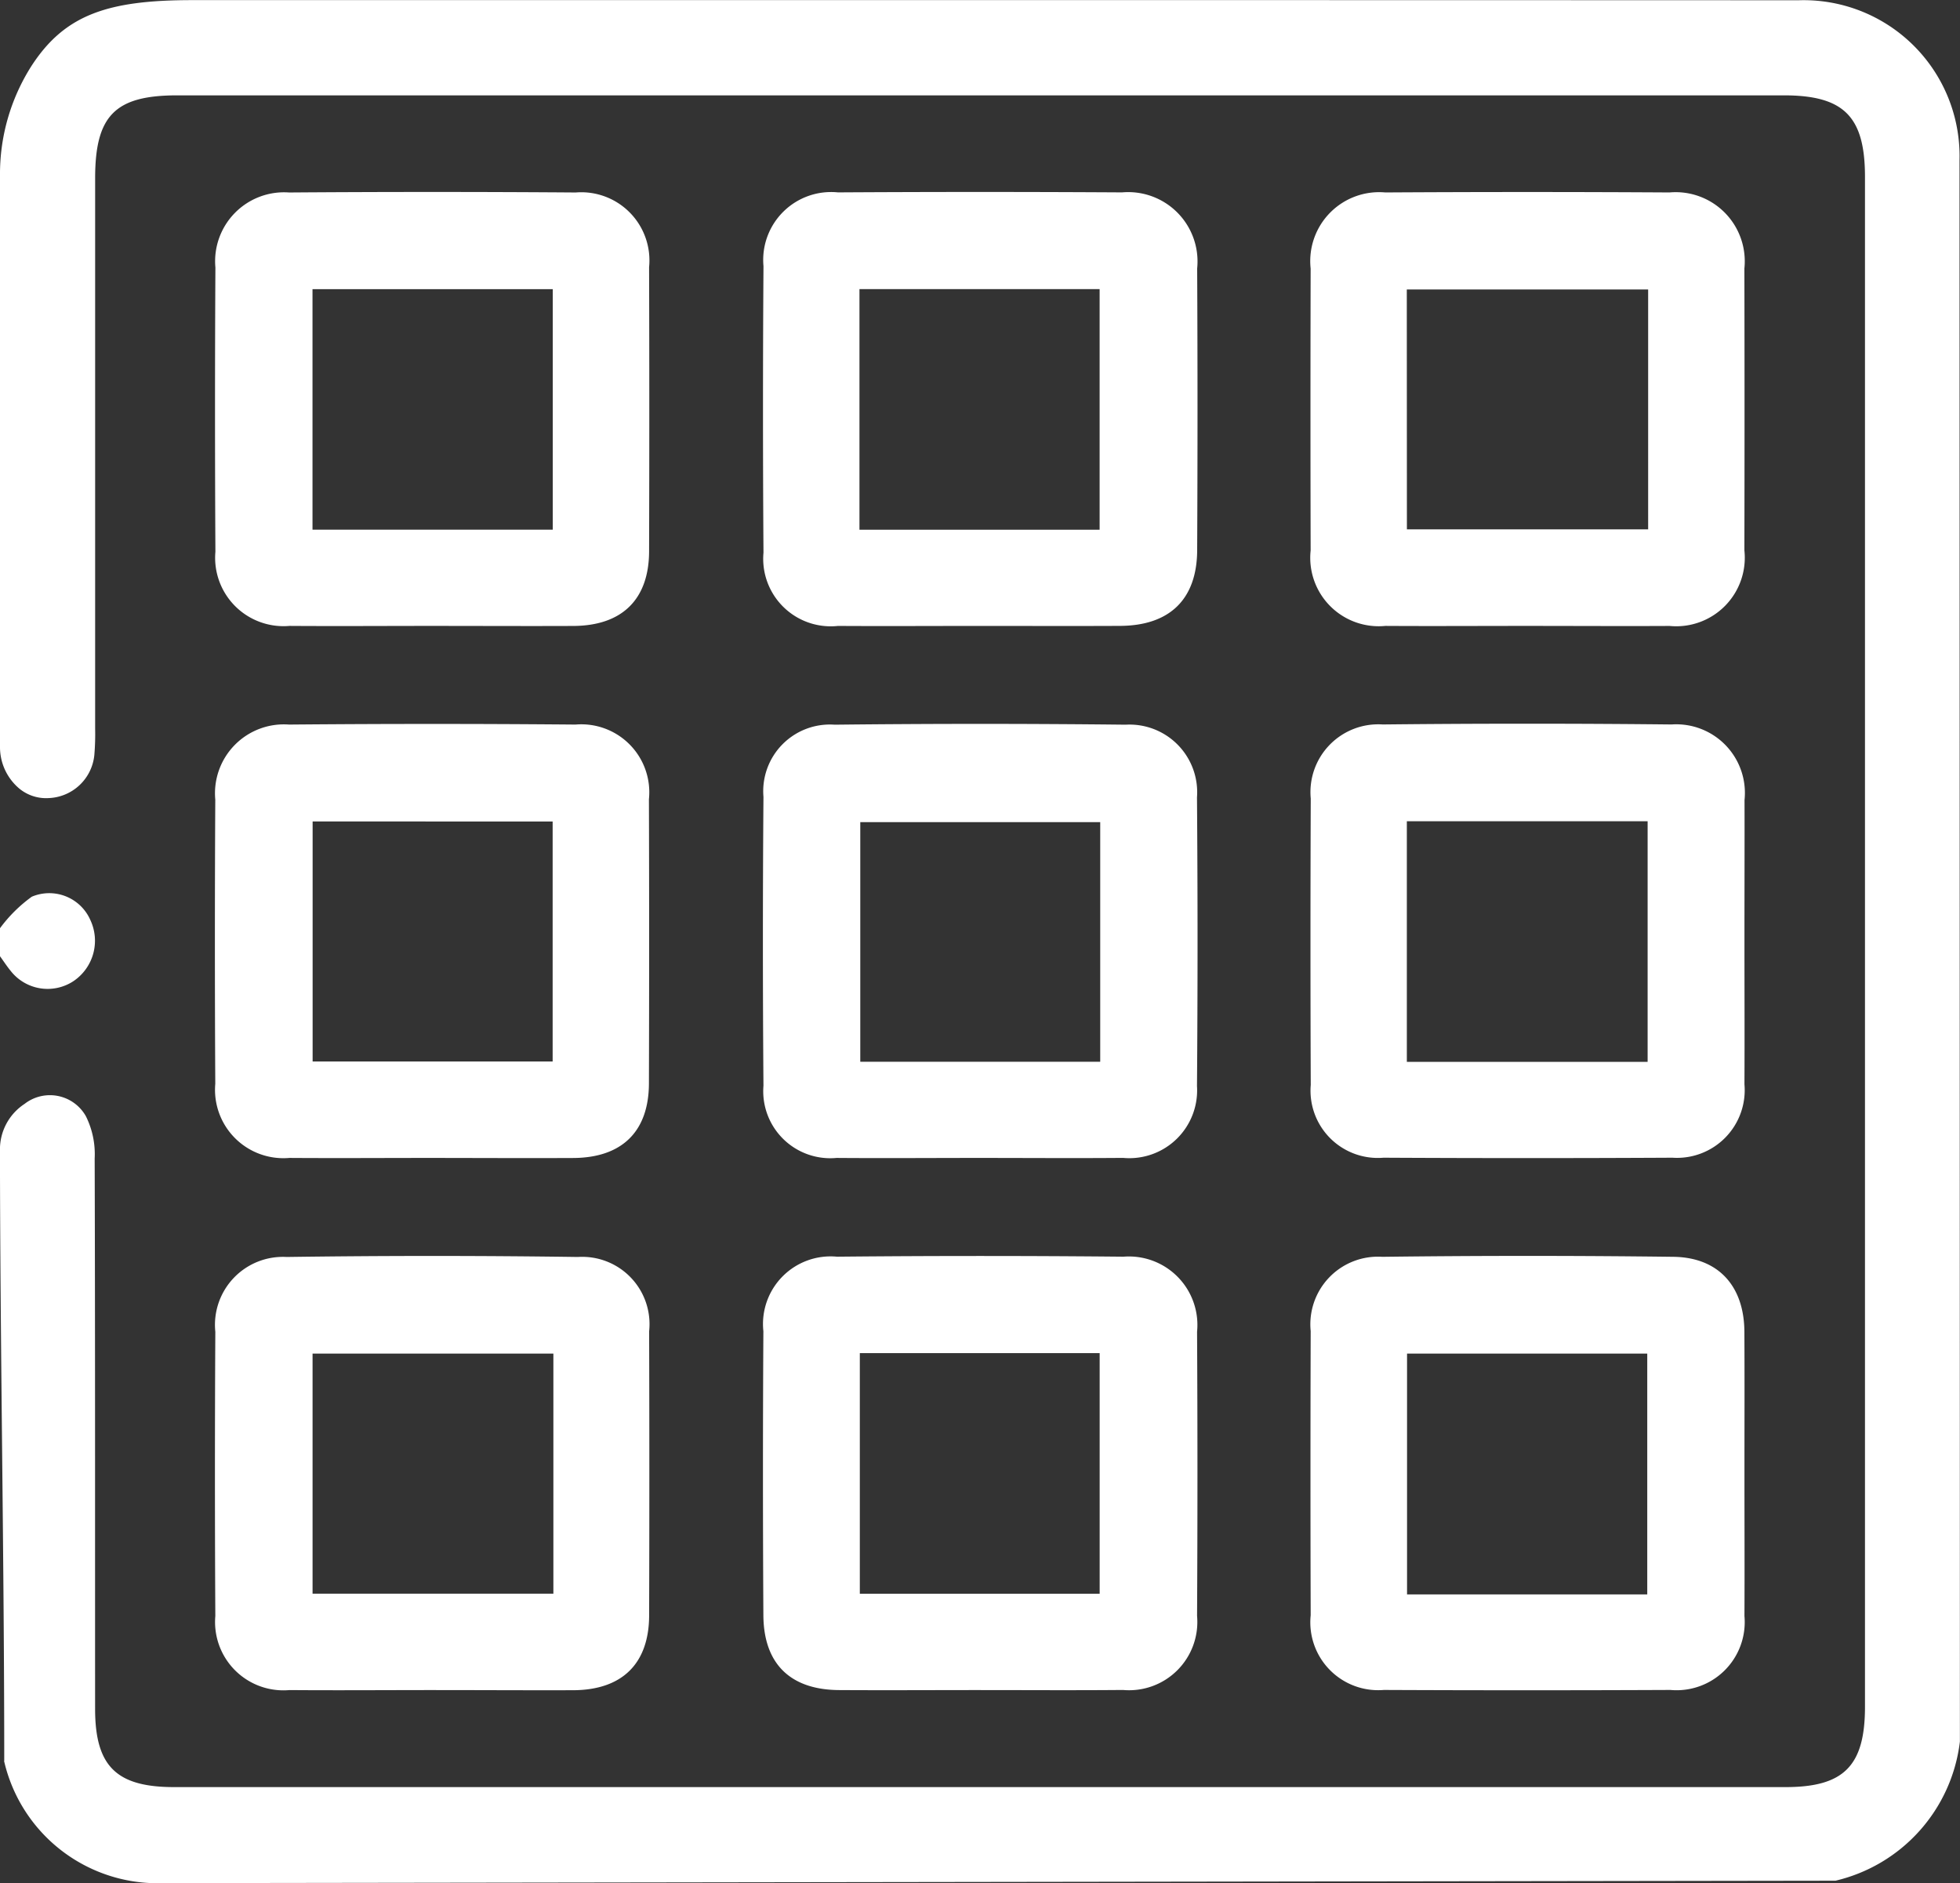
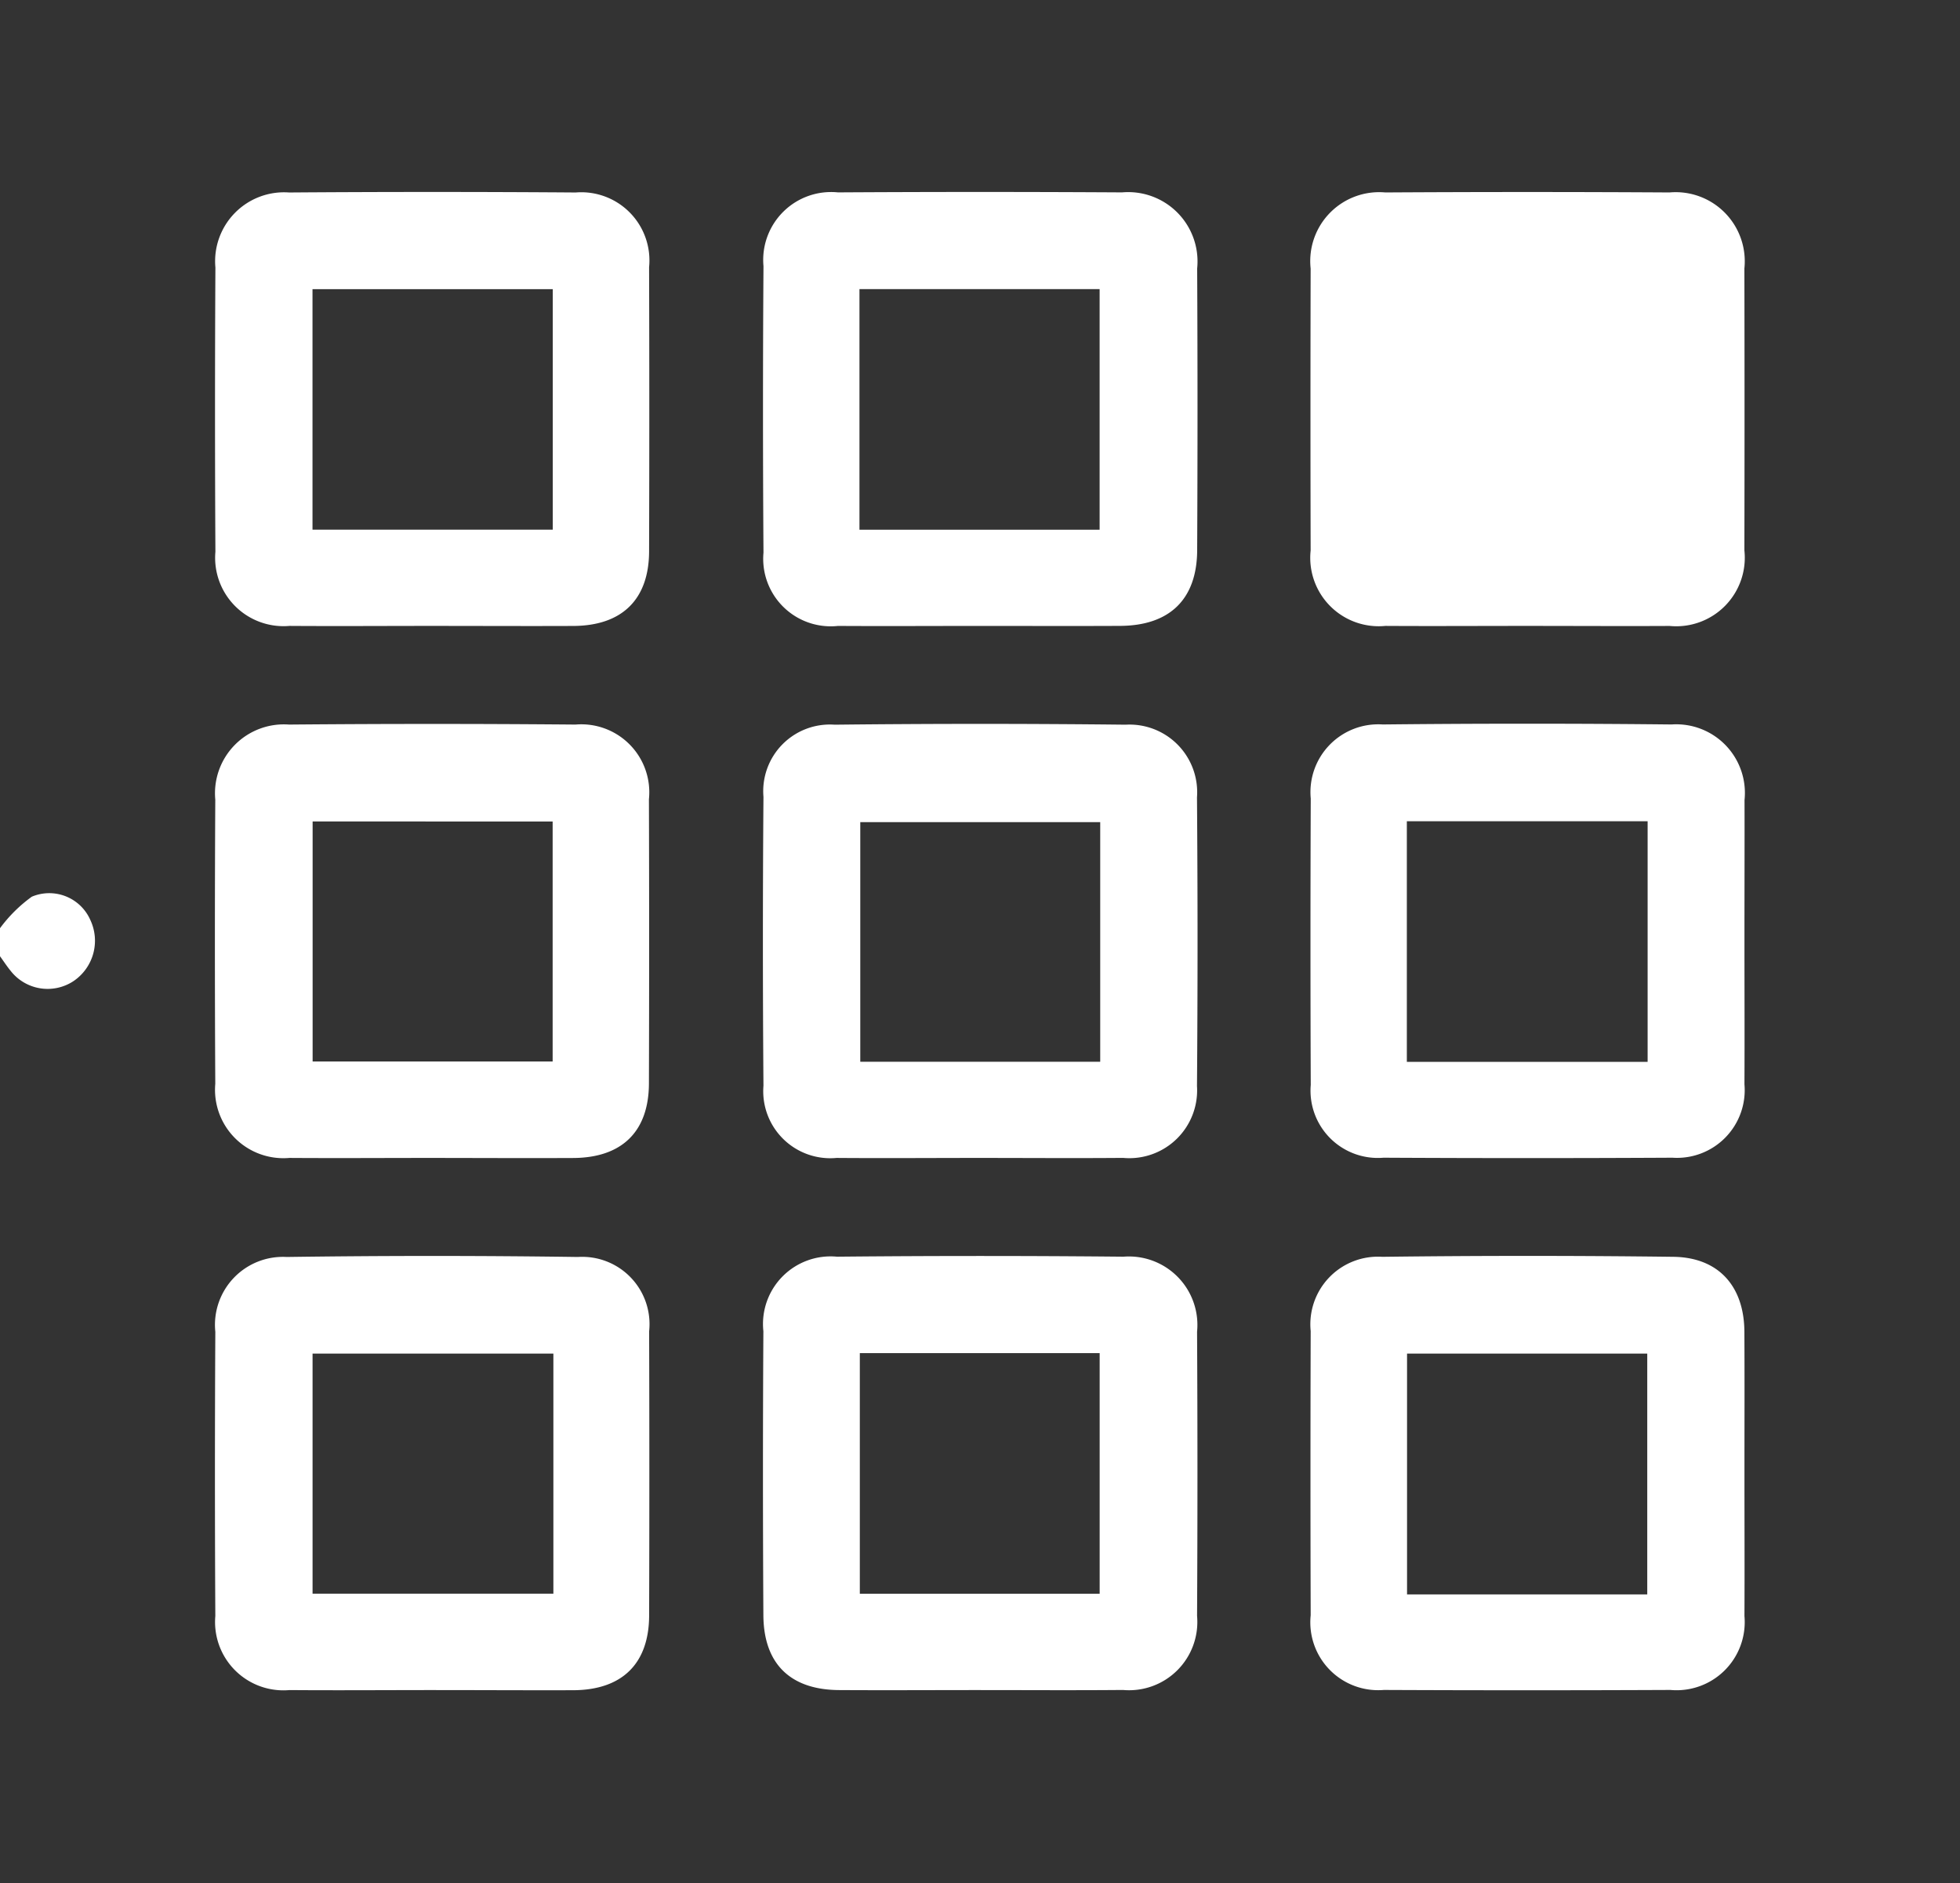
<svg xmlns="http://www.w3.org/2000/svg" width="96.105" height="92.344" viewBox="0 0 96.105 92.344">
  <rect x="0" y="0" width="96.105" height="92.344" fill="#333333" stroke="none" />
  <g transform="translate(-8 -10.385)">
-     <path d="M104.1,95.787A7.982,7.982,0,0,1,98,102.61l-81.992.119a7.721,7.721,0,0,1-7.8-5.956c-.039-.137.071.128,0,0,0-9.869-.2-20.1-.21-29.988a2.663,2.663,0,0,1,1.205-2.266,2.023,2.023,0,0,1,3.007.6,4.167,4.167,0,0,1,.432,2.072c.027,9,.016,17.992.021,26.987,0,2.818,1.041,3.842,3.872,3.842H95.551c2.863,0,3.895-1.043,3.895-3.941V19.061c0-2.959-1.029-4-3.975-4H16.686c-3.04,0-4.021.99-4.021,4.06q0,13.493,0,26.987a12.348,12.348,0,0,1-.039,1.3,2.342,2.342,0,0,1-2.237,2.113,2.066,2.066,0,0,1-1.429-.455A2.656,2.656,0,0,1,8,46.993v-28a9.859,9.859,0,0,1,1.535-5.361c1.631-2.523,3.73-3.241,7.895-3.241h47.32q15.716,0,31.431.007a7.645,7.645,0,0,1,7.9,7.842Z" fill="#fff" />
    <path d="M8,203.53a7.08,7.08,0,0,1,1.56-1.546,2.2,2.2,0,0,1,2.868,1.139,2.388,2.388,0,0,1-.839,3.01,2.3,2.3,0,0,1-3.065-.51c-.188-.229-.35-.48-.524-.72Z" transform="translate(0 -147.627)" fill="#fff" />
    <path d="M64.7,72.814c-2.321,0-4.645.016-6.966,0a3.353,3.353,0,0,1-3.63-3.639q-.038-6.968,0-13.935a3.381,3.381,0,0,1,3.616-3.68q7.022-.051,14.049,0a3.342,3.342,0,0,1,3.6,3.664q.021,6.968,0,13.935c-.007,2.351-1.32,3.641-3.7,3.657C69.34,72.826,67.017,72.814,64.7,72.814ZM58.865,56.3V68.094H70.646V56.3Z" transform="translate(-35.542 -31.736)" fill="#fff" />
    <path d="M182.218,72.806c-2.321,0-4.645.014-6.966,0a3.311,3.311,0,0,1-3.652-3.593q-.048-7.022,0-14.049a3.33,3.33,0,0,1,3.65-3.618q6.968-.041,13.933,0a3.4,3.4,0,0,1,3.682,3.73q.034,6.909,0,13.821c-.011,2.406-1.354,3.7-3.792,3.707C186.787,72.815,184.5,72.806,182.218,72.806Zm-5.912-16.517v11.8h11.776v-11.8Z" transform="translate(-126.164 -31.727)" fill="#fff" />
    <path d="M64.688,186.872c-2.321,0-4.645.016-6.966,0a3.353,3.353,0,0,1-3.632-3.636q-.038-6.968,0-13.935a3.378,3.378,0,0,1,3.616-3.68q7.022-.062,14.047,0a3.332,3.332,0,0,1,3.6,3.664q.021,6.968,0,13.935c-.007,2.353-1.317,3.639-3.7,3.655C69.333,186.886,67.011,186.874,64.688,186.872Zm-5.825-16.5v11.772H70.632V170.375Z" transform="translate(-35.534 -119.705)" fill="#fff" />
    <path d="M182.138,186.867c-2.321,0-4.645.018-6.966,0a3.286,3.286,0,0,1-3.584-3.543q-.055-7.081,0-14.162a3.269,3.269,0,0,1,3.488-3.54q7.136-.079,14.274,0a3.316,3.316,0,0,1,3.495,3.561q.055,7.081,0,14.162a3.324,3.324,0,0,1-3.627,3.52C186.858,186.885,184.5,186.867,182.138,186.867ZM188.1,170.4H176.335v11.751H188.1Z" transform="translate(-126.153 -119.7)" fill="#fff" />
    <path d="M64.816,300.961c-2.36,0-4.721.018-7.081,0a3.351,3.351,0,0,1-3.636-3.632q-.038-6.968,0-13.935a3.332,3.332,0,0,1,3.5-3.671q7.136-.1,14.276,0a3.3,3.3,0,0,1,3.495,3.646q.021,6.968,0,13.935c-.007,2.353-1.315,3.646-3.7,3.664C69.383,300.975,67.1,300.961,64.816,300.961Zm5.859-16.5H58.867v11.774H70.675Z" transform="translate(-35.541 -207.699)" fill="#fff" />
    <path d="M182.151,300.966c-2.285,0-4.567.014-6.852,0-2.376-.018-3.684-1.285-3.7-3.664q-.041-6.968,0-13.933a3.315,3.315,0,0,1,3.609-3.655q7.022-.069,14.047,0a3.358,3.358,0,0,1,3.609,3.68q.038,6.968,0,13.933a3.348,3.348,0,0,1-3.634,3.634C186.871,300.982,184.511,300.966,182.151,300.966Zm-5.823-16.524v11.8h11.76v-11.8Z" transform="translate(-126.168 -207.704)" fill="#fff" />
-     <path d="M299.482,72.813c-2.285,0-4.57.014-6.854,0a3.356,3.356,0,0,1-3.666-3.7q-.017-6.913,0-13.823a3.38,3.38,0,0,1,3.662-3.733q6.968-.041,13.935,0a3.389,3.389,0,0,1,3.671,3.728q.014,6.913,0,13.823a3.361,3.361,0,0,1-3.666,3.707C304.2,72.827,301.844,72.813,299.482,72.813Zm-5.8-4.734h11.829V56.315H293.677Z" transform="translate(-216.697 -31.735)" fill="#fff" />
+     <path d="M299.482,72.813c-2.285,0-4.57.014-6.854,0a3.356,3.356,0,0,1-3.666-3.7q-.017-6.913,0-13.823a3.38,3.38,0,0,1,3.662-3.733q6.968-.041,13.935,0a3.389,3.389,0,0,1,3.671,3.728q.014,6.913,0,13.823a3.361,3.361,0,0,1-3.666,3.707C304.2,72.827,301.844,72.813,299.482,72.813Zm-5.8-4.734h11.829H293.677Z" transform="translate(-216.697 -31.735)" fill="#fff" />
    <path d="M310.226,176.18c0,2.36.011,4.721,0,7.083a3.32,3.32,0,0,1-3.534,3.6q-7.081.038-14.164,0a3.3,3.3,0,0,1-3.568-3.566q-.027-7.026,0-14.049a3.325,3.325,0,0,1,3.529-3.63q7.081-.075,14.164,0a3.365,3.365,0,0,1,3.577,3.705C310.235,171.61,310.226,173.895,310.226,176.18Zm-16.554-5.816v11.8h11.806v-11.8Z" transform="translate(-216.69 -119.707)" fill="#fff" />
    <path d="M310.227,290.354c0,2.324.011,4.645,0,6.969a3.341,3.341,0,0,1-3.632,3.625q-7.022.031-14.049,0a3.328,3.328,0,0,1-3.588-3.664q-.021-6.968,0-13.935a3.316,3.316,0,0,1,3.511-3.641q7.136-.089,14.276,0c2.216.03,3.467,1.445,3.479,3.675C310.236,285.709,310.227,288.033,310.227,290.354Zm-4.766,5.91v-11.81H293.683v11.81Z" transform="translate(-216.691 -207.692)" fill="#fff" />
  </g>
</svg>